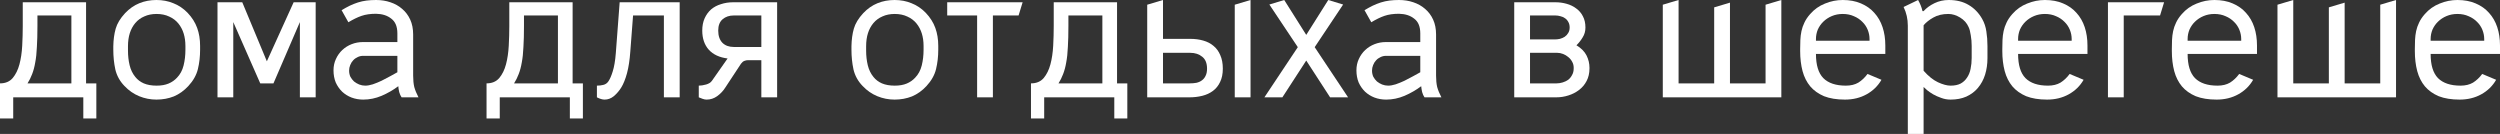
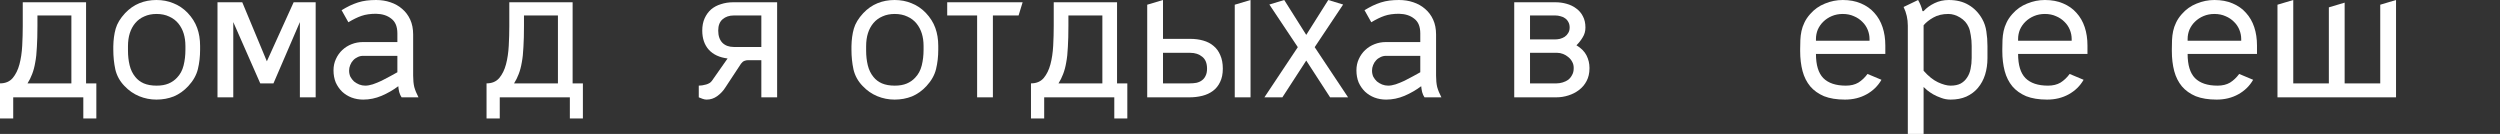
<svg xmlns="http://www.w3.org/2000/svg" width="280" height="15" viewBox="0 0 280 15" fill="none">
  <rect x="0" y="0" width="280" height="15" fill="#333333" stroke="none" />
  <path d="M0 13.268V9.338C0.603 9.338 1.076 9.141 1.418 8.746C1.761 8.338 2.014 7.824 2.179 7.204C2.343 6.585 2.446 5.894 2.487 5.134C2.528 4.373 2.549 3.634 2.549 2.915V0.254H9.639V9.338H10.79V13.268H9.331V10.901H1.48V13.268H0ZM3.083 9.338H7.995V1.732H4.193V2.915C4.193 3.817 4.172 4.599 4.131 5.261C4.104 5.923 4.042 6.5 3.946 6.993C3.864 7.486 3.747 7.923 3.597 8.303C3.46 8.669 3.288 9.014 3.083 9.338Z" fill="white" />
  <path d="M20.767 5.577V5.155C20.767 4.127 20.507 3.289 19.986 2.641C19.712 2.303 19.369 2.042 18.959 1.859C18.547 1.662 18.075 1.563 17.54 1.563C17.02 1.563 16.561 1.655 16.163 1.838C15.766 2.007 15.43 2.254 15.156 2.577C14.608 3.225 14.334 4.092 14.334 5.176V5.662C14.334 6.254 14.396 6.803 14.519 7.31C14.642 7.817 14.855 8.254 15.156 8.62C15.403 8.93 15.718 9.169 16.102 9.338C16.499 9.507 16.979 9.592 17.54 9.592C18.061 9.592 18.506 9.514 18.876 9.359C19.246 9.204 19.561 8.986 19.822 8.704C20.178 8.338 20.425 7.88 20.562 7.331C20.699 6.782 20.767 6.197 20.767 5.577ZM21.096 9.634C20.616 10.155 20.075 10.542 19.472 10.796C18.869 11.035 18.219 11.155 17.52 11.155C16.848 11.155 16.204 11.028 15.588 10.775C14.971 10.521 14.423 10.141 13.944 9.634C13.423 9.099 13.08 8.479 12.916 7.775C12.765 7.07 12.69 6.338 12.69 5.577V5.176C12.704 4.444 12.793 3.789 12.957 3.211C13.121 2.634 13.471 2.056 14.005 1.479C14.485 0.972 15.019 0.599 15.608 0.359C16.198 0.12 16.835 0 17.52 0C18.205 0 18.835 0.12 19.411 0.359C20 0.585 20.534 0.944 21.014 1.437C21.507 1.958 21.863 2.521 22.082 3.127C22.302 3.732 22.411 4.401 22.411 5.134V5.577C22.411 6.338 22.329 7.056 22.165 7.732C22 8.408 21.644 9.042 21.096 9.634Z" fill="white" />
  <path d="M35.355 0.254V10.901H33.587V2.472L30.628 9.338H29.148L26.127 2.472V10.901H24.359V0.254H27.134L29.888 6.866L32.888 0.254H35.355Z" fill="white" />
  <path d="M40.909 9.592C41.156 9.592 41.437 9.542 41.752 9.444C42.081 9.331 42.41 9.197 42.738 9.042C43.081 8.873 43.403 8.704 43.704 8.535C44.02 8.366 44.287 8.218 44.506 8.092V6.254H40.663C40.443 6.254 40.238 6.303 40.046 6.401C39.854 6.486 39.69 6.606 39.553 6.761C39.416 6.901 39.306 7.077 39.224 7.289C39.142 7.486 39.1 7.69 39.1 7.901C39.1 8.155 39.148 8.387 39.244 8.599C39.354 8.796 39.491 8.972 39.655 9.127C39.834 9.268 40.025 9.38 40.231 9.465C40.45 9.549 40.676 9.592 40.909 9.592ZM42.122 0C42.697 0 43.232 0.085 43.725 0.254C44.232 0.423 44.67 0.669 45.04 0.993C45.424 1.317 45.725 1.718 45.945 2.197C46.164 2.676 46.273 3.232 46.273 3.866V8.472C46.273 8.965 46.315 9.387 46.397 9.739C46.493 10.091 46.65 10.479 46.87 10.901H44.979C44.869 10.746 44.78 10.549 44.711 10.31C44.657 10.07 44.622 9.852 44.609 9.655C44.047 10.078 43.423 10.437 42.738 10.732C42.067 11.014 41.382 11.155 40.683 11.155C40.217 11.155 39.779 11.078 39.368 10.922C38.97 10.768 38.621 10.549 38.319 10.268C38.018 9.972 37.778 9.627 37.6 9.232C37.436 8.824 37.353 8.373 37.353 7.88C37.353 7.415 37.443 6.993 37.621 6.613C37.799 6.218 38.039 5.88 38.34 5.599C38.642 5.317 38.991 5.099 39.388 4.944C39.786 4.789 40.203 4.711 40.642 4.711H44.506V3.739C44.506 2.979 44.28 2.43 43.828 2.092C43.389 1.739 42.821 1.556 42.122 1.542C41.492 1.542 40.95 1.62 40.498 1.775C40.046 1.93 39.553 2.169 39.018 2.493L38.258 1.141C38.587 0.944 38.895 0.775 39.183 0.634C39.484 0.493 39.786 0.373 40.087 0.275C40.402 0.176 40.724 0.106 41.053 0.063C41.382 0.021 41.738 0 42.122 0Z" fill="white" />
  <path d="M54.493 13.268V9.338C55.096 9.338 55.569 9.141 55.911 8.746C56.254 8.338 56.508 7.824 56.672 7.204C56.836 6.585 56.939 5.894 56.98 5.134C57.021 4.373 57.042 3.634 57.042 2.915V0.254H64.133V9.338H65.284V13.268H63.824V10.901H55.973V13.268H54.493ZM57.576 9.338H62.488V1.732H58.686V2.915C58.686 3.817 58.666 4.599 58.624 5.261C58.597 5.923 58.535 6.5 58.44 6.993C58.357 7.486 58.241 7.923 58.09 8.303C57.953 8.669 57.782 9.014 57.576 9.338Z" fill="white" />
-   <path d="M68.129 9.127C68.307 8.873 68.471 8.5 68.622 8.007C68.786 7.5 68.903 6.817 68.971 5.958L69.403 0.254H76.124V10.901H74.356V1.732H70.903L70.595 5.768C70.526 6.725 70.403 7.535 70.225 8.197C70.047 8.859 69.828 9.401 69.567 9.824C69.334 10.19 69.06 10.507 68.745 10.775C68.43 11.028 68.088 11.155 67.718 11.155C67.471 11.155 67.183 11.07 66.854 10.901V9.592C67.115 9.592 67.354 9.563 67.574 9.507C67.807 9.451 67.992 9.324 68.129 9.127Z" fill="white" />
  <path d="M81.489 6.549C80.585 6.437 79.886 6.113 79.392 5.577C78.899 5.028 78.653 4.31 78.653 3.423C78.653 2.901 78.742 2.444 78.92 2.049C79.098 1.655 79.338 1.324 79.639 1.056C79.954 0.789 80.324 0.592 80.749 0.465C81.174 0.324 81.626 0.254 82.105 0.254H87.038V10.901H85.27V6.739H83.791C83.64 6.739 83.496 6.768 83.359 6.824C83.222 6.88 83.099 6.986 82.989 7.141L81.222 9.824C80.989 10.19 80.687 10.507 80.317 10.775C79.961 11.028 79.57 11.155 79.146 11.155C78.995 11.155 78.844 11.127 78.694 11.07C78.557 11.028 78.413 10.972 78.262 10.901V9.592C78.509 9.592 78.783 9.549 79.084 9.465C79.385 9.38 79.605 9.239 79.742 9.042L81.489 6.549ZM85.27 1.732H82.188C81.681 1.732 81.263 1.873 80.934 2.155C80.605 2.437 80.441 2.859 80.441 3.423C80.441 4.014 80.598 4.472 80.913 4.796C81.228 5.106 81.653 5.261 82.188 5.261H85.27V1.732Z" fill="white" />
  <path d="M103.44 5.577V5.155C103.44 4.127 103.18 3.289 102.659 2.641C102.385 2.303 102.043 2.042 101.632 1.859C101.221 1.662 100.748 1.563 100.214 1.563C99.693 1.563 99.234 1.655 98.837 1.838C98.439 2.007 98.103 2.254 97.829 2.577C97.281 3.225 97.007 4.092 97.007 5.176V5.662C97.007 6.254 97.069 6.803 97.192 7.31C97.316 7.817 97.528 8.254 97.829 8.62C98.076 8.93 98.391 9.169 98.775 9.338C99.172 9.507 99.652 9.592 100.214 9.592C100.734 9.592 101.18 9.514 101.55 9.359C101.92 9.204 102.235 8.986 102.495 8.704C102.851 8.338 103.098 7.88 103.235 7.331C103.372 6.782 103.44 6.197 103.44 5.577ZM103.769 9.634C103.29 10.155 102.748 10.542 102.146 10.796C101.543 11.035 100.892 11.155 100.193 11.155C99.522 11.155 98.878 11.028 98.261 10.775C97.644 10.521 97.096 10.141 96.617 9.634C96.096 9.099 95.754 8.479 95.589 7.775C95.439 7.07 95.363 6.338 95.363 5.577V5.176C95.377 4.444 95.466 3.789 95.63 3.211C95.795 2.634 96.144 2.056 96.678 1.479C97.158 0.972 97.692 0.599 98.282 0.359C98.871 0.12 99.508 0 100.193 0C100.878 0 101.508 0.12 102.084 0.359C102.673 0.585 103.208 0.944 103.687 1.437C104.18 1.958 104.537 2.521 104.756 3.127C104.975 3.732 105.085 4.401 105.085 5.134V5.577C105.085 6.338 105.002 7.056 104.838 7.732C104.674 8.408 104.317 9.042 103.769 9.634Z" fill="white" />
  <path d="M111.204 1.732V10.901H109.437V1.732H106.087V0.254H114.534L114.082 1.732H111.204Z" fill="white" />
  <path d="M115.47 13.268V9.338C116.073 9.338 116.545 9.141 116.888 8.746C117.23 8.338 117.484 7.824 117.648 7.204C117.813 6.585 117.915 5.894 117.957 5.134C117.998 4.373 118.018 3.634 118.018 2.915V0.254H125.109V9.338H126.26V13.268H124.801V10.901H116.949V13.268H115.47ZM118.553 9.338H123.465V1.732H119.662V2.915C119.662 3.817 119.642 4.599 119.601 5.261C119.573 5.923 119.512 6.5 119.416 6.993C119.334 7.486 119.217 7.923 119.066 8.303C118.929 8.669 118.758 9.014 118.553 9.338Z" fill="white" />
  <path d="M140.06 0V10.901H138.292V0.528L140.06 0ZM136.956 7.69C136.956 8.282 136.853 8.782 136.648 9.19C136.456 9.599 136.189 9.93 135.846 10.183C135.504 10.437 135.106 10.62 134.654 10.732C134.202 10.845 133.722 10.901 133.216 10.901H128.488V0.528L130.256 0V4.352H133.298C133.832 4.352 134.319 4.415 134.757 4.542C135.209 4.669 135.593 4.866 135.908 5.134C136.237 5.401 136.49 5.746 136.668 6.169C136.86 6.592 136.956 7.099 136.956 7.69ZM135.189 7.69C135.189 7.085 135.01 6.641 134.654 6.359C134.298 6.063 133.846 5.915 133.298 5.915H130.256V9.338H133.216C133.503 9.338 133.764 9.317 133.997 9.275C134.243 9.218 134.449 9.127 134.613 9C134.791 8.873 134.928 8.704 135.024 8.493C135.134 8.282 135.189 8.014 135.189 7.69Z" fill="white" />
  <path d="M146.299 6.782L143.627 10.901H141.613L145.354 5.282L142.168 0.507L143.833 0L146.299 3.908L148.766 0L150.431 0.507L147.245 5.282L150.985 10.901H148.971L146.299 6.782Z" fill="white" />
  <path d="M155.476 9.592C155.722 9.592 156.003 9.542 156.318 9.444C156.647 9.331 156.976 9.197 157.305 9.042C157.647 8.873 157.969 8.704 158.271 8.535C158.586 8.366 158.853 8.218 159.072 8.092V6.254H155.229C155.01 6.254 154.804 6.303 154.612 6.401C154.421 6.486 154.256 6.606 154.119 6.761C153.982 6.901 153.872 7.077 153.79 7.289C153.708 7.486 153.667 7.69 153.667 7.901C153.667 8.155 153.715 8.387 153.811 8.599C153.92 8.796 154.057 8.972 154.222 9.127C154.4 9.268 154.592 9.38 154.797 9.465C155.017 9.549 155.243 9.592 155.476 9.592ZM156.688 0C157.264 0 157.798 0.085 158.291 0.254C158.798 0.423 159.237 0.669 159.607 0.993C159.99 1.317 160.292 1.718 160.511 2.197C160.73 2.676 160.84 3.232 160.84 3.866V8.472C160.84 8.965 160.881 9.387 160.963 9.739C161.059 10.091 161.217 10.479 161.436 10.901H159.545C159.435 10.746 159.346 10.549 159.278 10.31C159.223 10.07 159.189 9.852 159.175 9.655C158.613 10.078 157.99 10.437 157.305 10.732C156.633 11.014 155.948 11.155 155.25 11.155C154.784 11.155 154.345 11.078 153.934 10.922C153.537 10.768 153.187 10.549 152.886 10.268C152.584 9.972 152.345 9.627 152.167 9.232C152.002 8.824 151.92 8.373 151.92 7.88C151.92 7.415 152.009 6.993 152.187 6.613C152.365 6.218 152.605 5.88 152.906 5.599C153.208 5.317 153.557 5.099 153.955 4.944C154.352 4.789 154.77 4.711 155.208 4.711H159.072V3.739C159.072 2.979 158.846 2.43 158.394 2.092C157.956 1.739 157.387 1.556 156.688 1.542C156.058 1.542 155.517 1.62 155.065 1.775C154.612 1.93 154.119 2.169 153.585 2.493L152.824 1.141C153.153 0.944 153.461 0.775 153.749 0.634C154.051 0.493 154.352 0.373 154.653 0.275C154.969 0.176 155.291 0.106 155.619 0.063C155.948 0.021 156.305 0 156.688 0Z" fill="white" />
  <path d="M174.136 4.415C174.328 4.415 174.52 4.394 174.712 4.352C174.917 4.296 175.096 4.218 175.246 4.12C175.411 4.007 175.541 3.866 175.637 3.697C175.746 3.528 175.801 3.324 175.801 3.085C175.801 2.845 175.753 2.641 175.657 2.472C175.561 2.289 175.438 2.148 175.287 2.049C175.137 1.937 174.965 1.859 174.774 1.817C174.582 1.761 174.39 1.732 174.198 1.732H171.362V4.415H174.136ZM171.362 5.915V9.338H174.342C174.561 9.338 174.787 9.303 175.02 9.232C175.253 9.162 175.459 9.063 175.637 8.937C175.815 8.796 175.959 8.62 176.068 8.408C176.192 8.197 176.253 7.951 176.253 7.669V7.585C176.253 7.345 176.199 7.127 176.089 6.93C175.979 6.718 175.835 6.542 175.657 6.401C175.479 6.246 175.28 6.127 175.061 6.042C174.842 5.958 174.623 5.915 174.404 5.915H171.362ZM176.562 5.07C177.096 5.394 177.473 5.775 177.692 6.211C177.911 6.648 178.021 7.106 178.021 7.585V7.669C178.021 8.204 177.911 8.676 177.692 9.085C177.486 9.479 177.206 9.81 176.849 10.078C176.507 10.345 176.109 10.549 175.657 10.69C175.219 10.831 174.767 10.901 174.301 10.901H169.594V0.254H174.219C174.643 0.254 175.054 0.31 175.452 0.423C175.863 0.535 176.226 0.711 176.541 0.951C176.856 1.176 177.103 1.465 177.281 1.817C177.473 2.169 177.569 2.592 177.569 3.085C177.569 3.493 177.466 3.859 177.26 4.183C177.069 4.507 176.836 4.803 176.562 5.07Z" fill="white" />
-   <path d="M193.756 0.296V9.338H197.743V0.528L199.51 0V10.901H186.233V0.528L188.001 0V9.338H191.988V0.824L193.756 0.296Z" fill="white" />
  <path d="M203.387 6.042C203.387 7.282 203.661 8.183 204.209 8.746C204.771 9.31 205.613 9.592 206.737 9.592C207.285 9.592 207.751 9.479 208.134 9.254C208.518 9.014 208.861 8.69 209.162 8.282L210.724 8.937C210.327 9.627 209.772 10.169 209.059 10.563C208.347 10.958 207.538 11.155 206.634 11.155C205.716 11.155 204.935 11.028 204.291 10.775C203.661 10.507 203.147 10.141 202.75 9.676C202.352 9.197 202.064 8.627 201.886 7.965C201.708 7.289 201.619 6.542 201.619 5.725V5.493C201.619 5.141 201.626 4.803 201.64 4.479C201.653 4.141 201.695 3.81 201.763 3.486C201.832 3.162 201.941 2.845 202.092 2.535C202.243 2.211 202.455 1.894 202.729 1.585C203.195 1.049 203.75 0.655 204.394 0.401C205.038 0.134 205.702 0 206.387 0C207.155 0 207.833 0.127 208.422 0.38C209.025 0.634 209.525 0.986 209.923 1.437C210.334 1.887 210.642 2.423 210.847 3.042C211.053 3.662 211.156 4.345 211.156 5.092V6.042H203.387ZM203.387 4.563H209.388V4.373C209.388 4.021 209.32 3.676 209.183 3.338C209.046 3 208.847 2.704 208.587 2.451C208.326 2.183 208.011 1.972 207.641 1.817C207.271 1.648 206.853 1.563 206.387 1.563C205.949 1.563 205.545 1.641 205.175 1.796C204.805 1.951 204.483 2.162 204.209 2.43C203.948 2.683 203.743 2.979 203.592 3.317C203.455 3.655 203.387 4.007 203.387 4.373V4.563Z" fill="white" />
  <path d="M218.259 0C219.122 0 219.862 0.183 220.479 0.549C221.109 0.915 221.616 1.437 222 2.113C222.246 2.549 222.404 3.021 222.473 3.528C222.555 4.035 222.596 4.577 222.596 5.155V6.507C222.596 7.169 222.507 7.789 222.329 8.366C222.151 8.93 221.883 9.423 221.527 9.845C221.185 10.254 220.753 10.578 220.232 10.817C219.725 11.042 219.136 11.155 218.465 11.155C218.095 11.155 217.745 11.091 217.416 10.965C217.088 10.852 216.786 10.718 216.512 10.563C216.252 10.409 216.026 10.254 215.834 10.099C215.656 9.944 215.526 9.824 215.443 9.739V15H213.676V2.873C213.676 2.127 213.518 1.43 213.203 0.782L214.827 0C214.936 0.197 215.032 0.394 215.115 0.592C215.197 0.789 215.265 1.007 215.32 1.246H215.443C215.759 0.894 216.163 0.599 216.656 0.359C217.149 0.12 217.684 0 218.259 0ZM218.218 1.563C217.56 1.563 216.999 1.697 216.533 1.965C216.081 2.218 215.717 2.507 215.443 2.831V7.923C215.978 8.528 216.512 8.958 217.047 9.211C217.595 9.465 218.067 9.592 218.465 9.592C218.917 9.592 219.294 9.514 219.595 9.359C219.897 9.19 220.136 8.965 220.314 8.683C220.506 8.401 220.636 8.077 220.705 7.711C220.787 7.331 220.828 6.923 220.828 6.486V5.155C220.828 4.732 220.794 4.331 220.726 3.951C220.671 3.556 220.588 3.246 220.479 3.021C220.287 2.585 219.972 2.232 219.533 1.965C219.095 1.697 218.657 1.563 218.218 1.563Z" fill="white" />
  <path d="M226.027 6.042C226.027 7.282 226.301 8.183 226.849 8.746C227.411 9.31 228.254 9.592 229.377 9.592C229.925 9.592 230.391 9.479 230.775 9.254C231.158 9.014 231.501 8.69 231.802 8.282L233.364 8.937C232.967 9.627 232.412 10.169 231.7 10.563C230.987 10.958 230.179 11.155 229.274 11.155C228.356 11.155 227.575 11.028 226.931 10.775C226.301 10.507 225.787 10.141 225.39 9.676C224.993 9.197 224.705 8.627 224.527 7.965C224.349 7.289 224.259 6.542 224.259 5.725V5.493C224.259 5.141 224.266 4.803 224.28 4.479C224.294 4.141 224.335 3.81 224.403 3.486C224.472 3.162 224.581 2.845 224.732 2.535C224.883 2.211 225.095 1.894 225.369 1.585C225.835 1.049 226.39 0.655 227.034 0.401C227.678 0.134 228.343 0 229.028 0C229.795 0 230.473 0.127 231.062 0.38C231.665 0.634 232.166 0.986 232.563 1.437C232.974 1.887 233.282 2.423 233.488 3.042C233.693 3.662 233.796 4.345 233.796 5.092V6.042H226.027ZM226.027 4.563H232.028V4.373C232.028 4.021 231.96 3.676 231.823 3.338C231.686 3 231.487 2.704 231.227 2.451C230.967 2.183 230.651 1.972 230.281 1.817C229.912 1.648 229.494 1.563 229.028 1.563C228.589 1.563 228.185 1.641 227.815 1.796C227.445 1.951 227.123 2.162 226.849 2.43C226.589 2.683 226.383 2.979 226.233 3.317C226.096 3.655 226.027 4.007 226.027 4.373V4.563Z" fill="white" />
-   <path d="M237.858 1.732V10.901H236.09V0.254H242.379L241.927 1.732H237.858Z" fill="white" />
  <path d="M245.014 6.042C245.014 7.282 245.288 8.183 245.837 8.746C246.398 9.31 247.241 9.592 248.365 9.592C248.913 9.592 249.378 9.479 249.762 9.254C250.146 9.014 250.488 8.69 250.79 8.282L252.352 8.937C251.954 9.627 251.4 10.169 250.687 10.563C249.975 10.958 249.166 11.155 248.262 11.155C247.344 11.155 246.563 11.028 245.919 10.775C245.288 10.507 244.775 10.141 244.377 9.676C243.98 9.197 243.692 8.627 243.514 7.965C243.336 7.289 243.247 6.542 243.247 5.725V5.493C243.247 5.141 243.254 4.803 243.267 4.479C243.281 4.141 243.322 3.81 243.391 3.486C243.459 3.162 243.569 2.845 243.72 2.535C243.87 2.211 244.083 1.894 244.357 1.585C244.823 1.049 245.378 0.655 246.021 0.401C246.665 0.134 247.33 0 248.015 0C248.782 0 249.461 0.127 250.05 0.38C250.653 0.634 251.153 0.986 251.55 1.437C251.961 1.887 252.27 2.423 252.475 3.042C252.681 3.662 252.783 4.345 252.783 5.092V6.042H245.014ZM245.014 4.563H251.016V4.373C251.016 4.021 250.947 3.676 250.81 3.338C250.673 3 250.475 2.704 250.214 2.451C249.954 2.183 249.639 1.972 249.269 1.817C248.899 1.648 248.481 1.563 248.015 1.563C247.577 1.563 247.172 1.641 246.803 1.796C246.433 1.951 246.111 2.162 245.837 2.43C245.576 2.683 245.371 2.979 245.22 3.317C245.083 3.655 245.014 4.007 245.014 4.373V4.563Z" fill="white" />
  <path d="M262.6 0.296V9.338H266.587V0.528L268.355 0V10.901H255.077V0.528L256.845 0V9.338H260.832V0.824L262.6 0.296Z" fill="white" />
-   <path d="M272.231 6.042C272.231 7.282 272.505 8.183 273.053 8.746C273.615 9.31 274.458 9.592 275.581 9.592C276.129 9.592 276.595 9.479 276.979 9.254C277.362 9.014 277.705 8.69 278.006 8.282L279.568 8.937C279.171 9.627 278.616 10.169 277.904 10.563C277.191 10.958 276.383 11.155 275.478 11.155C274.56 11.155 273.779 11.028 273.135 10.775C272.505 10.507 271.991 10.141 271.594 9.676C271.196 9.197 270.909 8.627 270.731 7.965C270.552 7.289 270.463 6.542 270.463 5.725V5.493C270.463 5.141 270.47 4.803 270.484 4.479C270.498 4.141 270.539 3.81 270.607 3.486C270.676 3.162 270.785 2.845 270.936 2.535C271.087 2.211 271.299 1.894 271.573 1.585C272.039 1.049 272.594 0.655 273.238 0.401C273.882 0.134 274.547 0 275.232 0C275.999 0 276.677 0.127 277.266 0.38C277.869 0.634 278.369 0.986 278.767 1.437C279.178 1.887 279.486 2.423 279.692 3.042C279.897 3.662 280 4.345 280 5.092V6.042H272.231ZM272.231 4.563H278.232V4.373C278.232 4.021 278.164 3.676 278.027 3.338C277.89 3 277.691 2.704 277.431 2.451C277.171 2.183 276.855 1.972 276.485 1.817C276.115 1.648 275.698 1.563 275.232 1.563C274.793 1.563 274.389 1.641 274.019 1.796C273.649 1.951 273.327 2.162 273.053 2.43C272.793 2.683 272.587 2.979 272.437 3.317C272.299 3.655 272.231 4.007 272.231 4.373V4.563Z" fill="white" />
</svg>